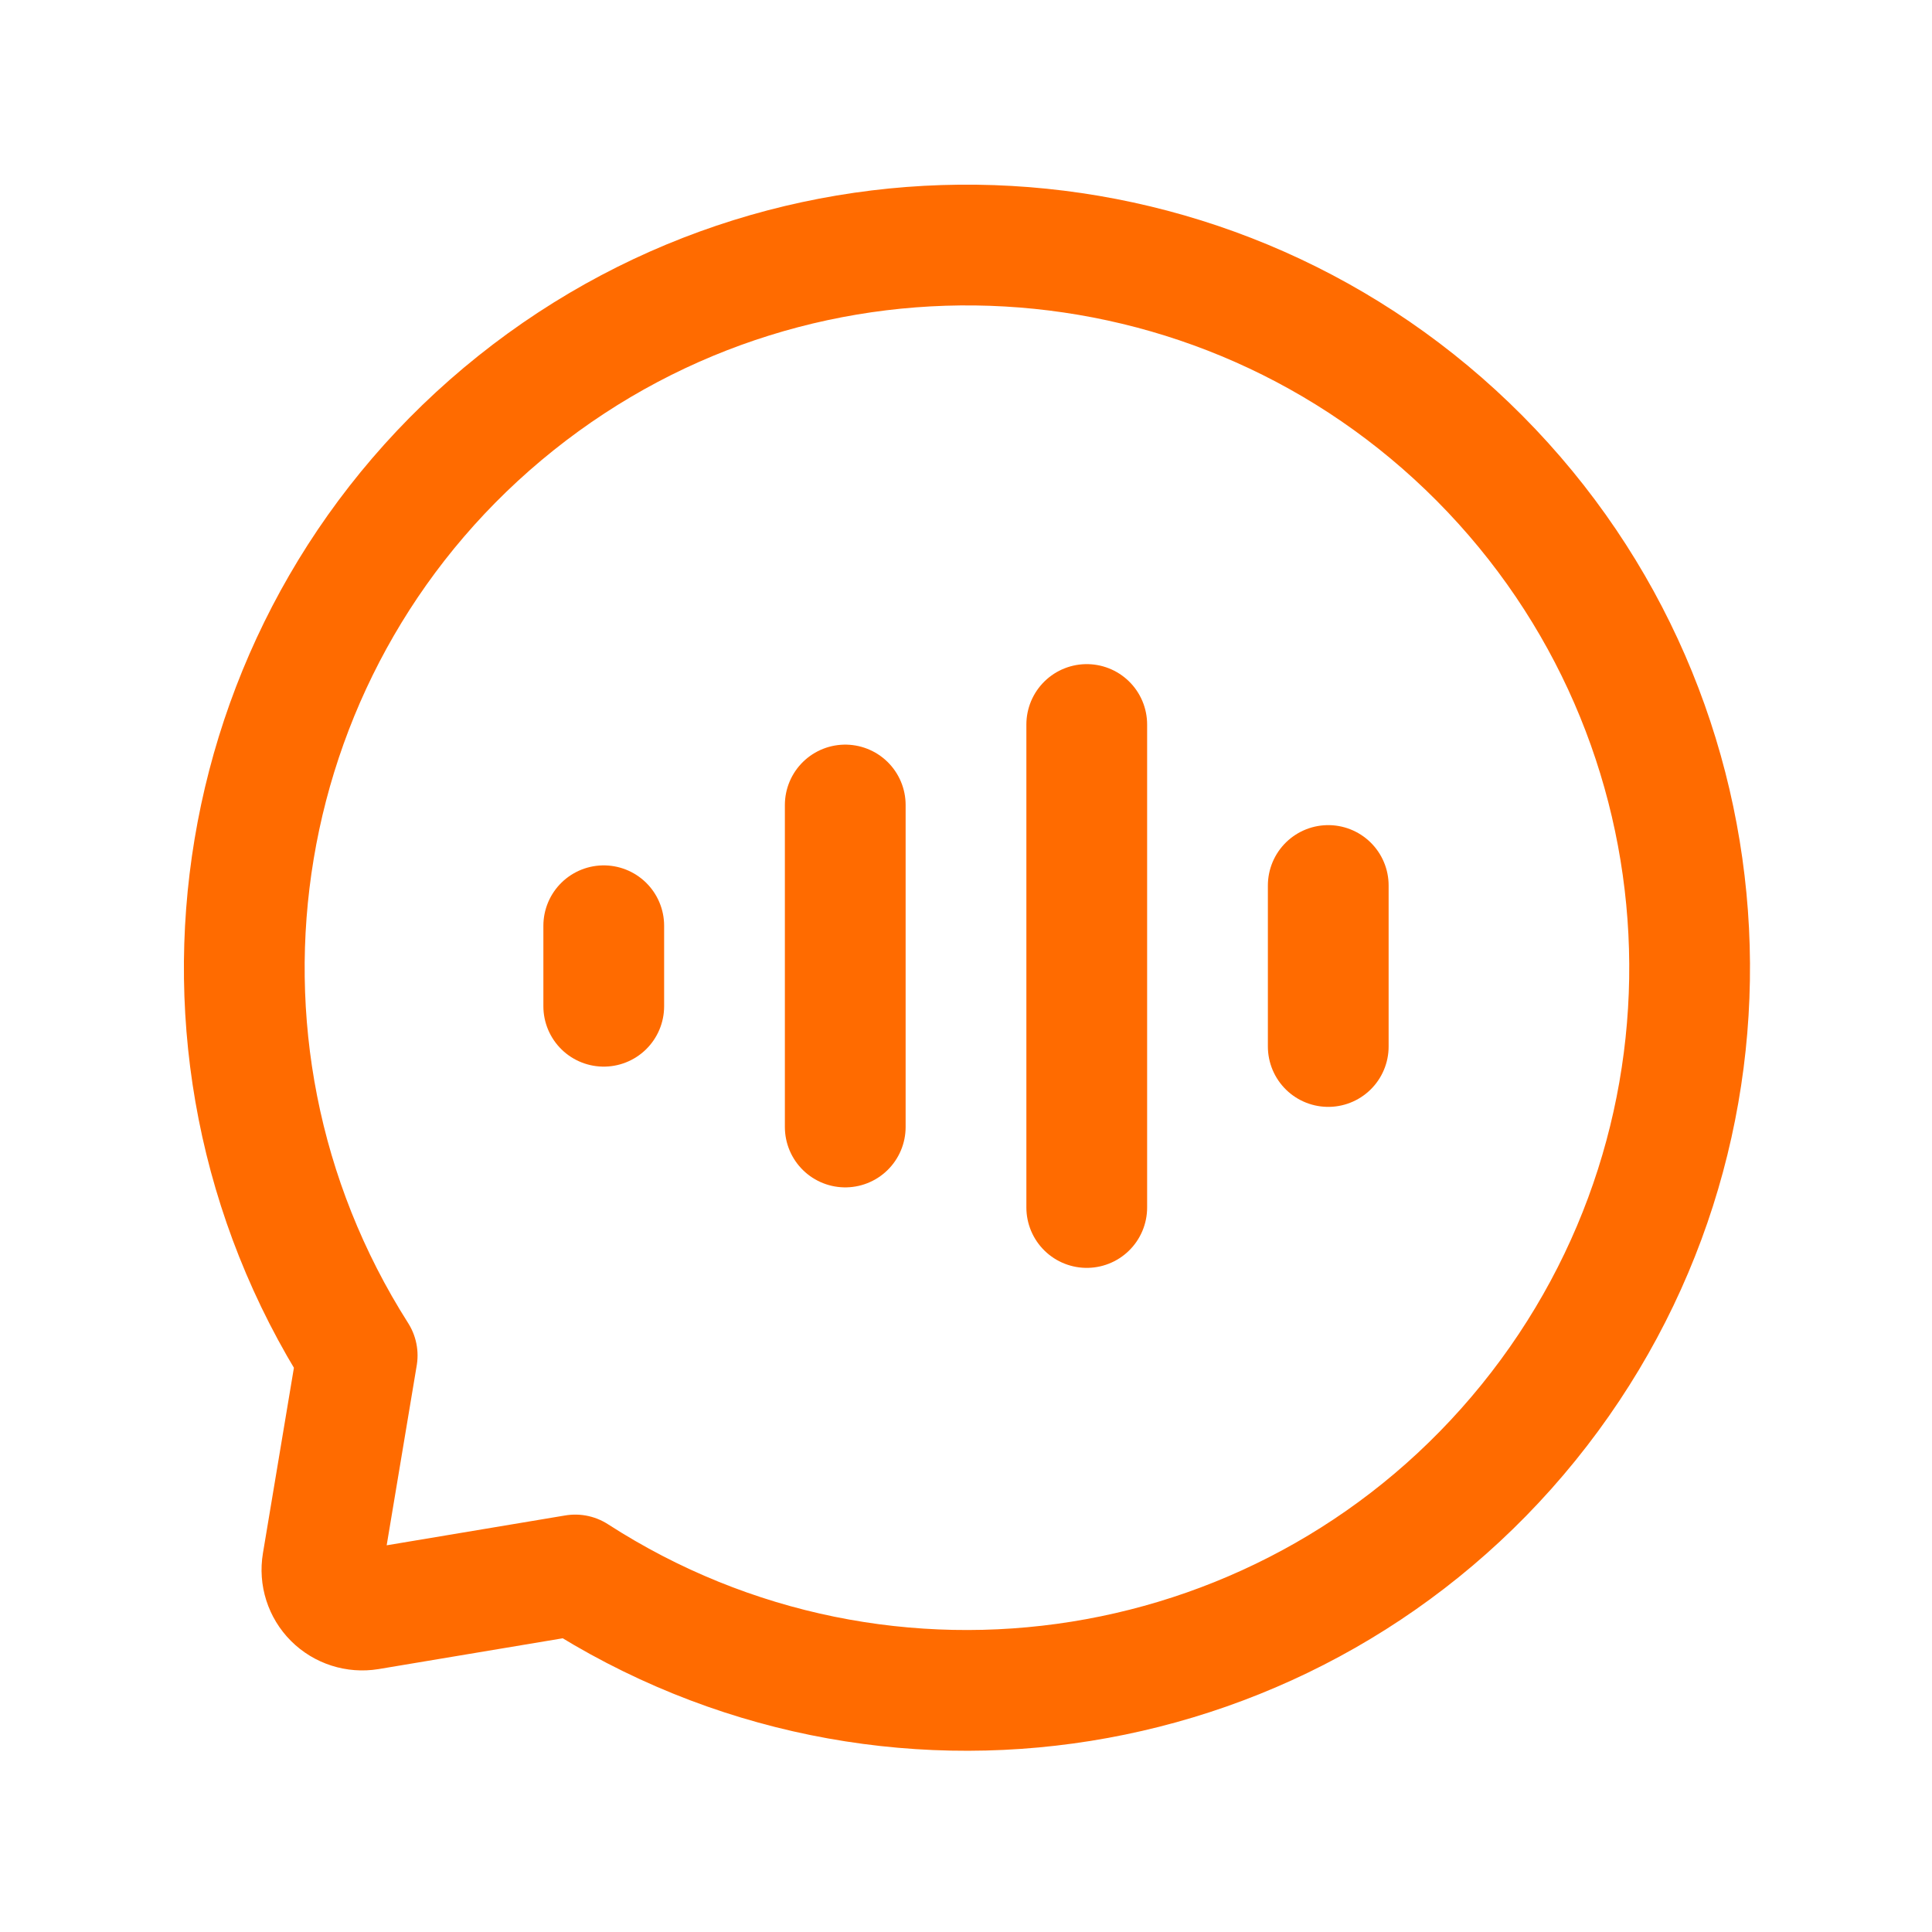
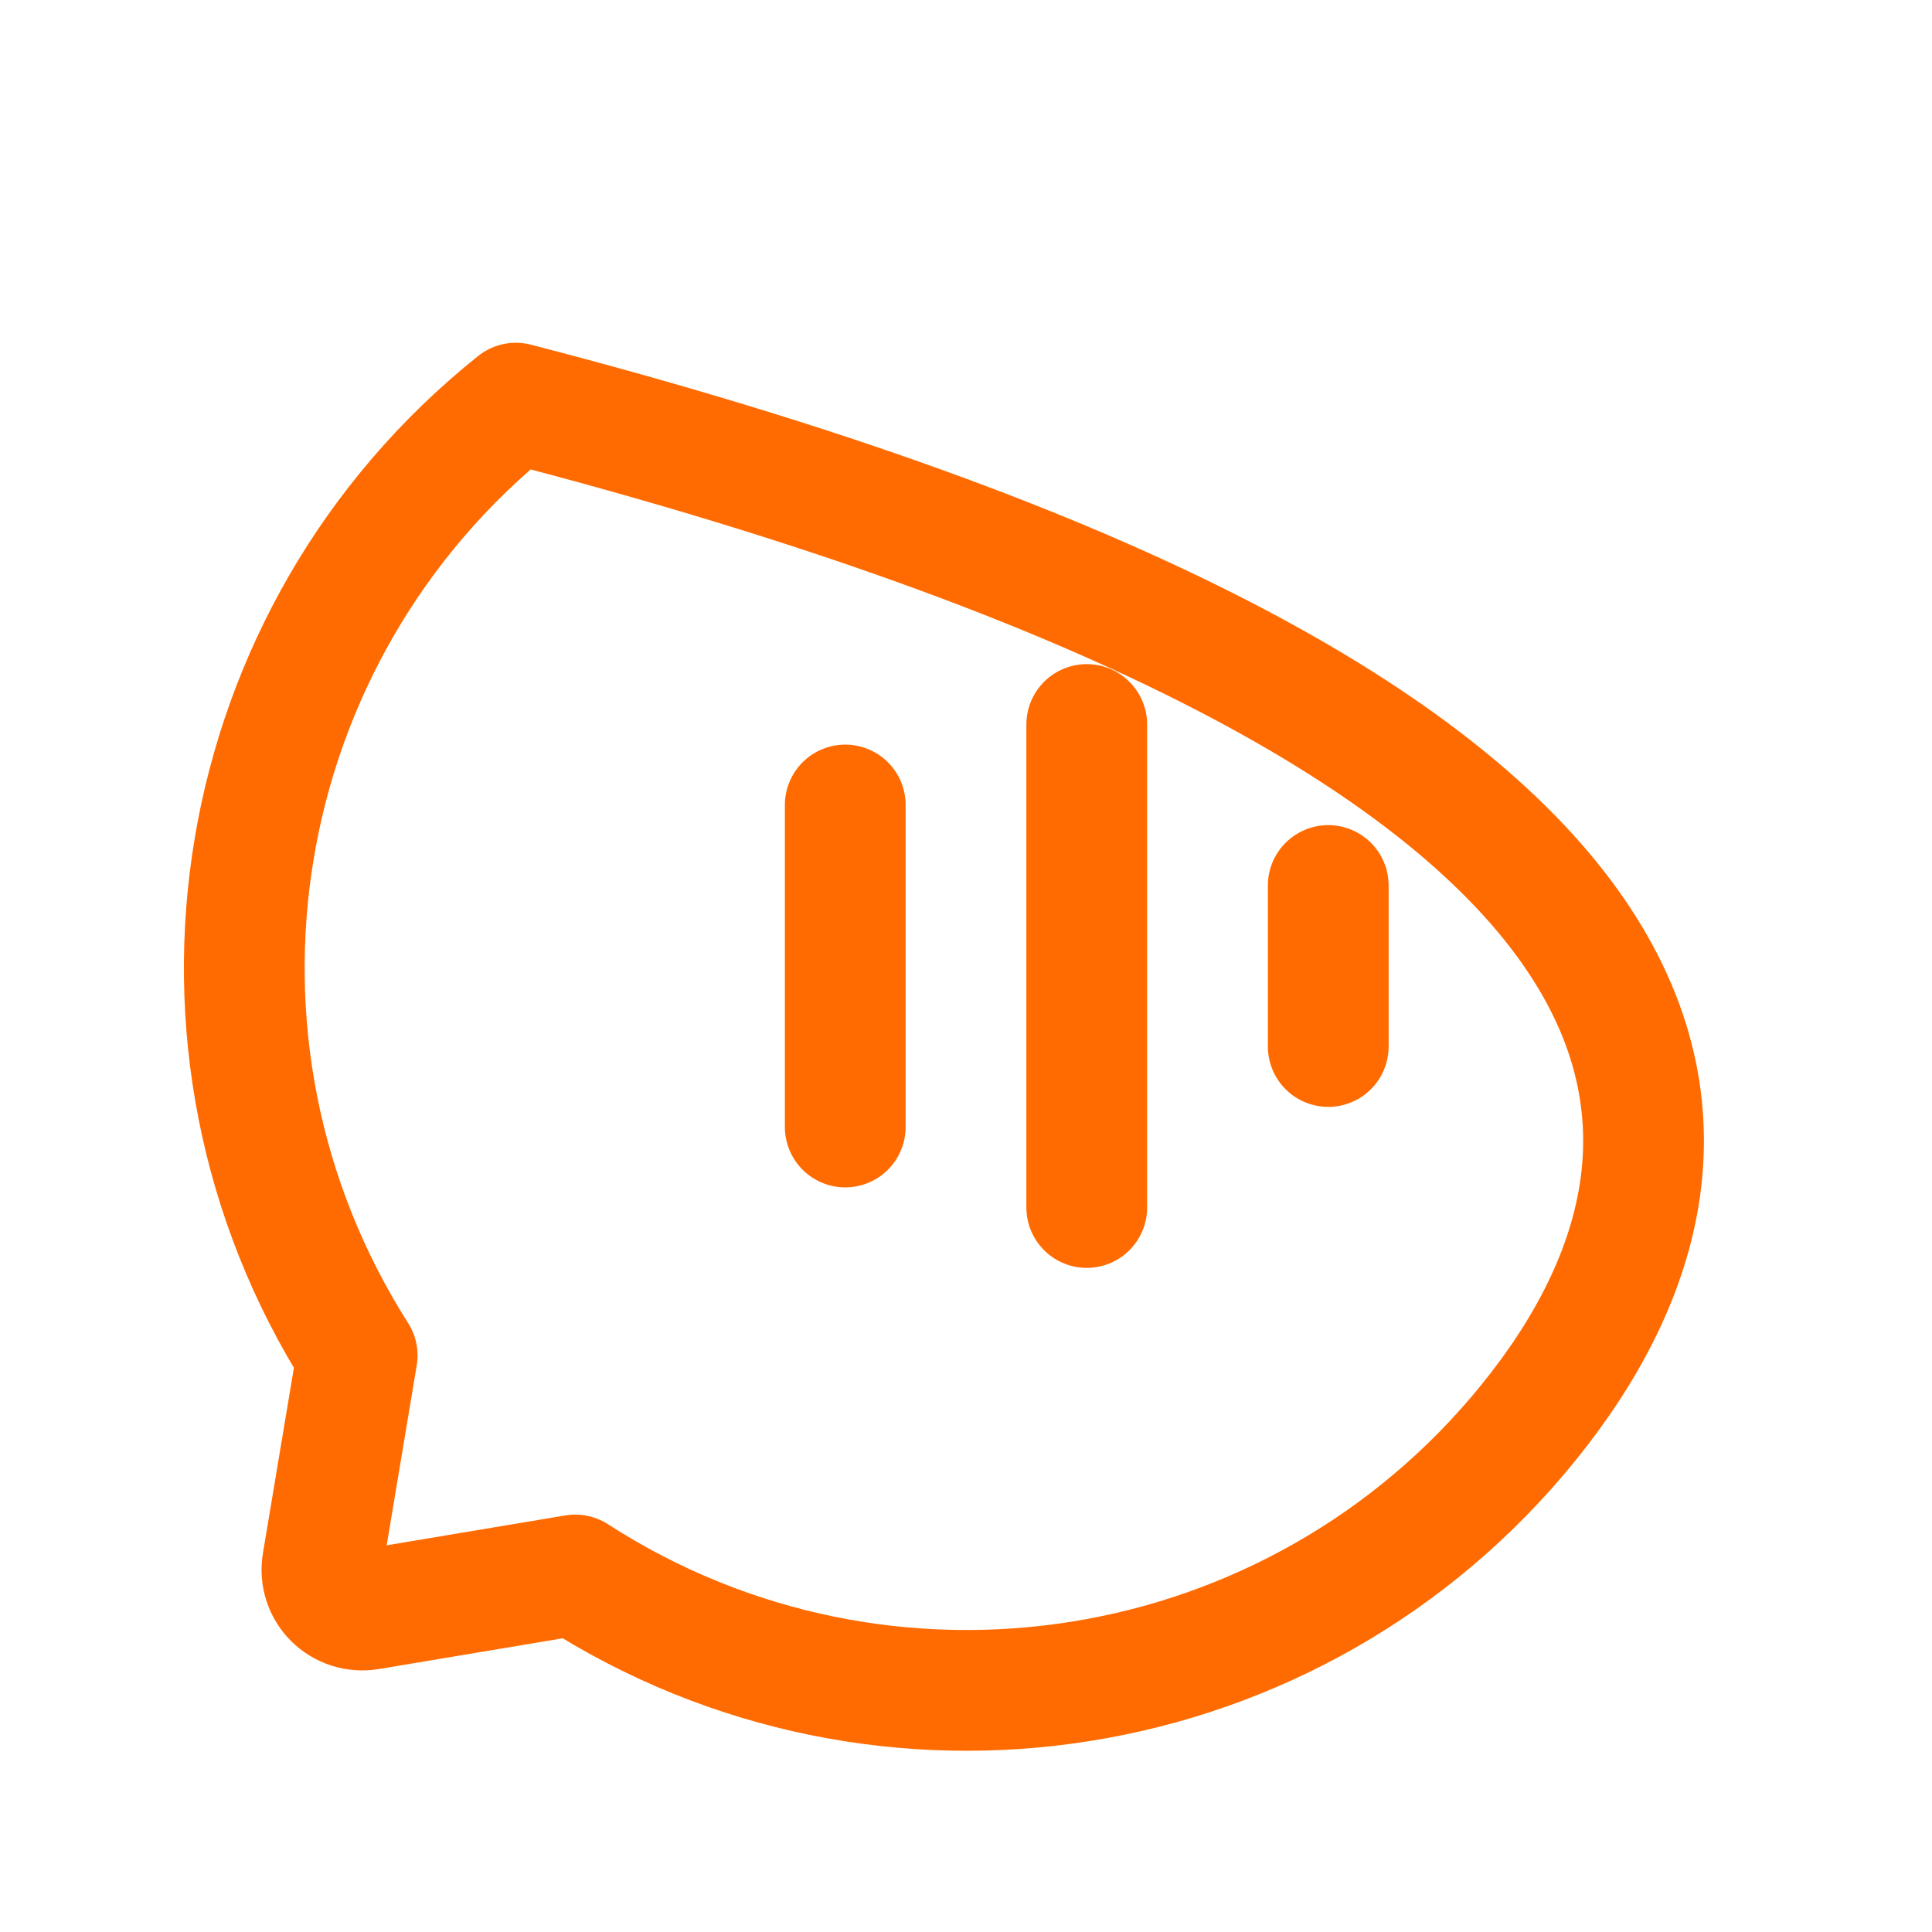
<svg xmlns="http://www.w3.org/2000/svg" width="24" height="24" viewBox="0 0 24 24" fill="none">
  <path d="M13.5 15V9" stroke="#FF6B00" stroke-width="1.5" stroke-linecap="round" stroke-linejoin="round" />
  <path d="M10.5 14V10" stroke="#FF6B00" stroke-width="1.5" stroke-linecap="round" stroke-linejoin="round" />
  <path d="M16.5 11V13" stroke="#FF6B00" stroke-width="1.5" stroke-linecap="round" stroke-linejoin="round" />
-   <path d="M7.5 11.5V12.5" stroke="#FF6B00" stroke-width="1.5" stroke-linecap="round" stroke-linejoin="round" />
-   <path fill-rule="evenodd" clip-rule="evenodd" d="M4.437 16.838C1.977 12.97 2.827 7.87 6.408 5.008C9.988 2.147 15.15 2.442 18.381 5.694C21.611 8.946 21.873 14.109 18.988 17.671C16.103 21.233 10.998 22.05 7.146 19.565L4.581 19.994C4.422 20.02 4.259 19.968 4.145 19.854C4.031 19.74 3.979 19.578 4.006 19.418L4.437 16.838Z" stroke="#FF6B00" stroke-width="1.5" stroke-linecap="round" stroke-linejoin="round" />
+   <path fill-rule="evenodd" clip-rule="evenodd" d="M4.437 16.838C1.977 12.97 2.827 7.87 6.408 5.008C21.611 8.946 21.873 14.109 18.988 17.671C16.103 21.233 10.998 22.05 7.146 19.565L4.581 19.994C4.422 20.02 4.259 19.968 4.145 19.854C4.031 19.74 3.979 19.578 4.006 19.418L4.437 16.838Z" stroke="#FF6B00" stroke-width="1.5" stroke-linecap="round" stroke-linejoin="round" />
</svg>